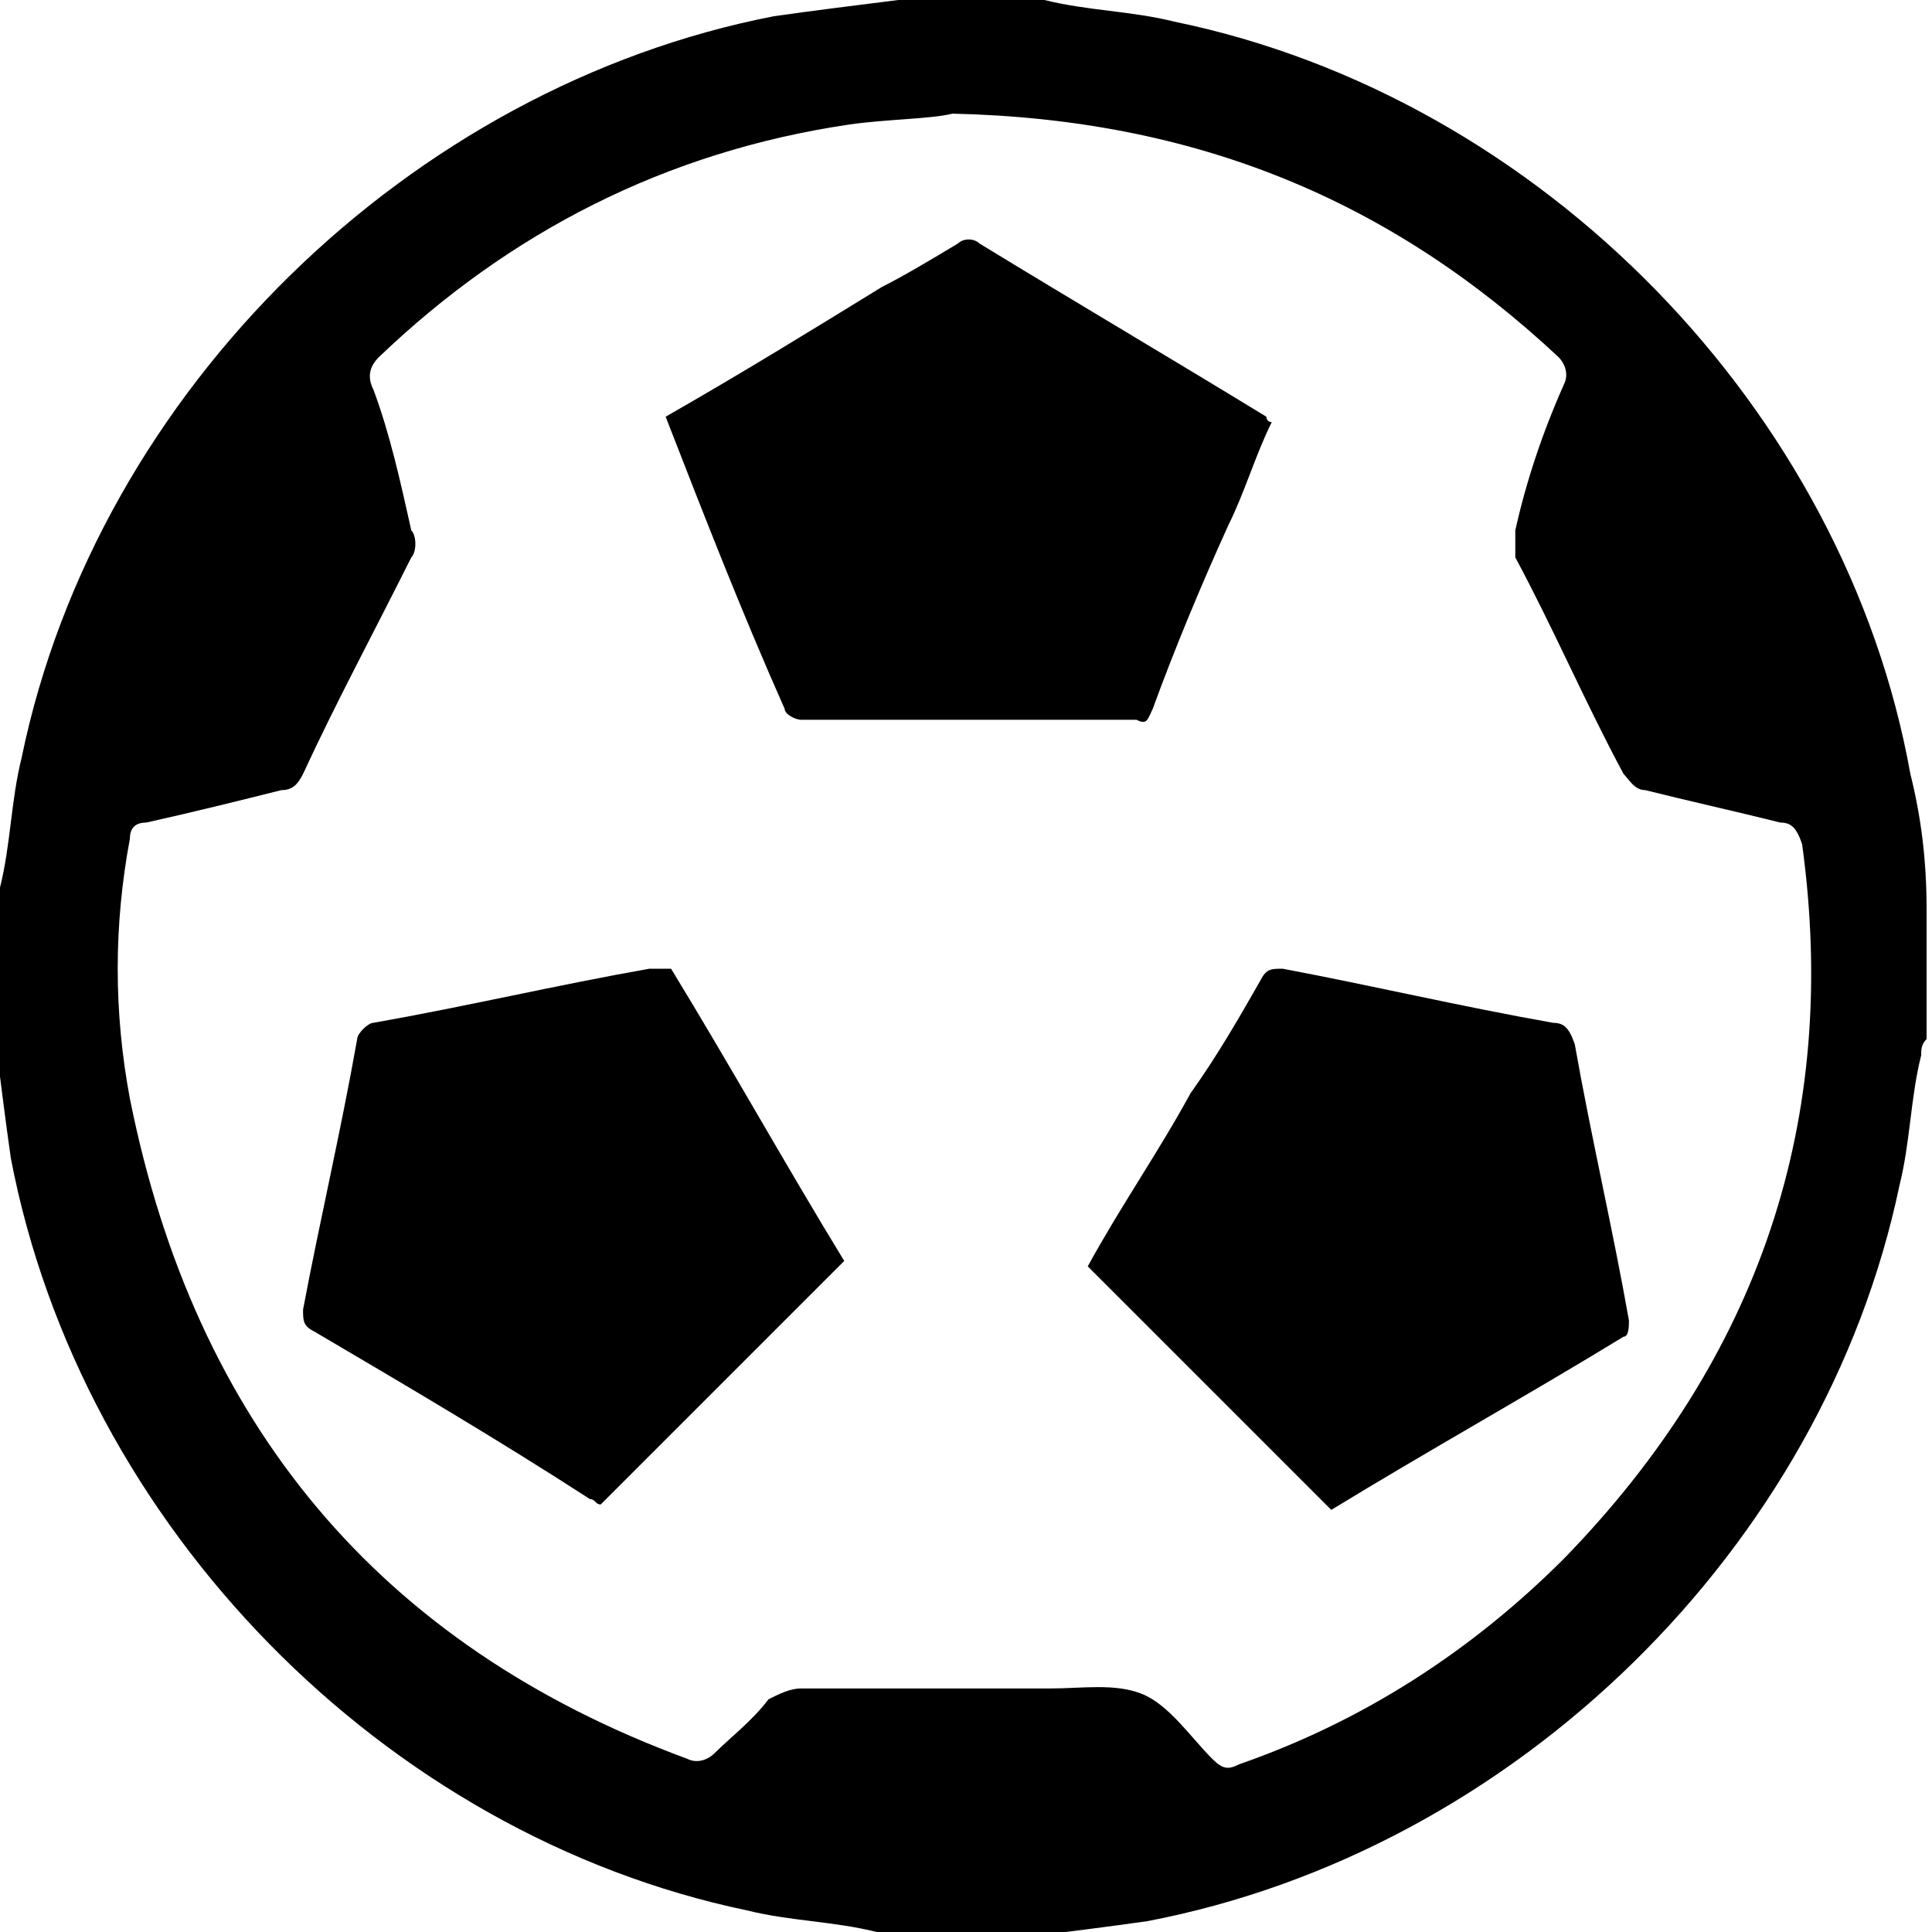
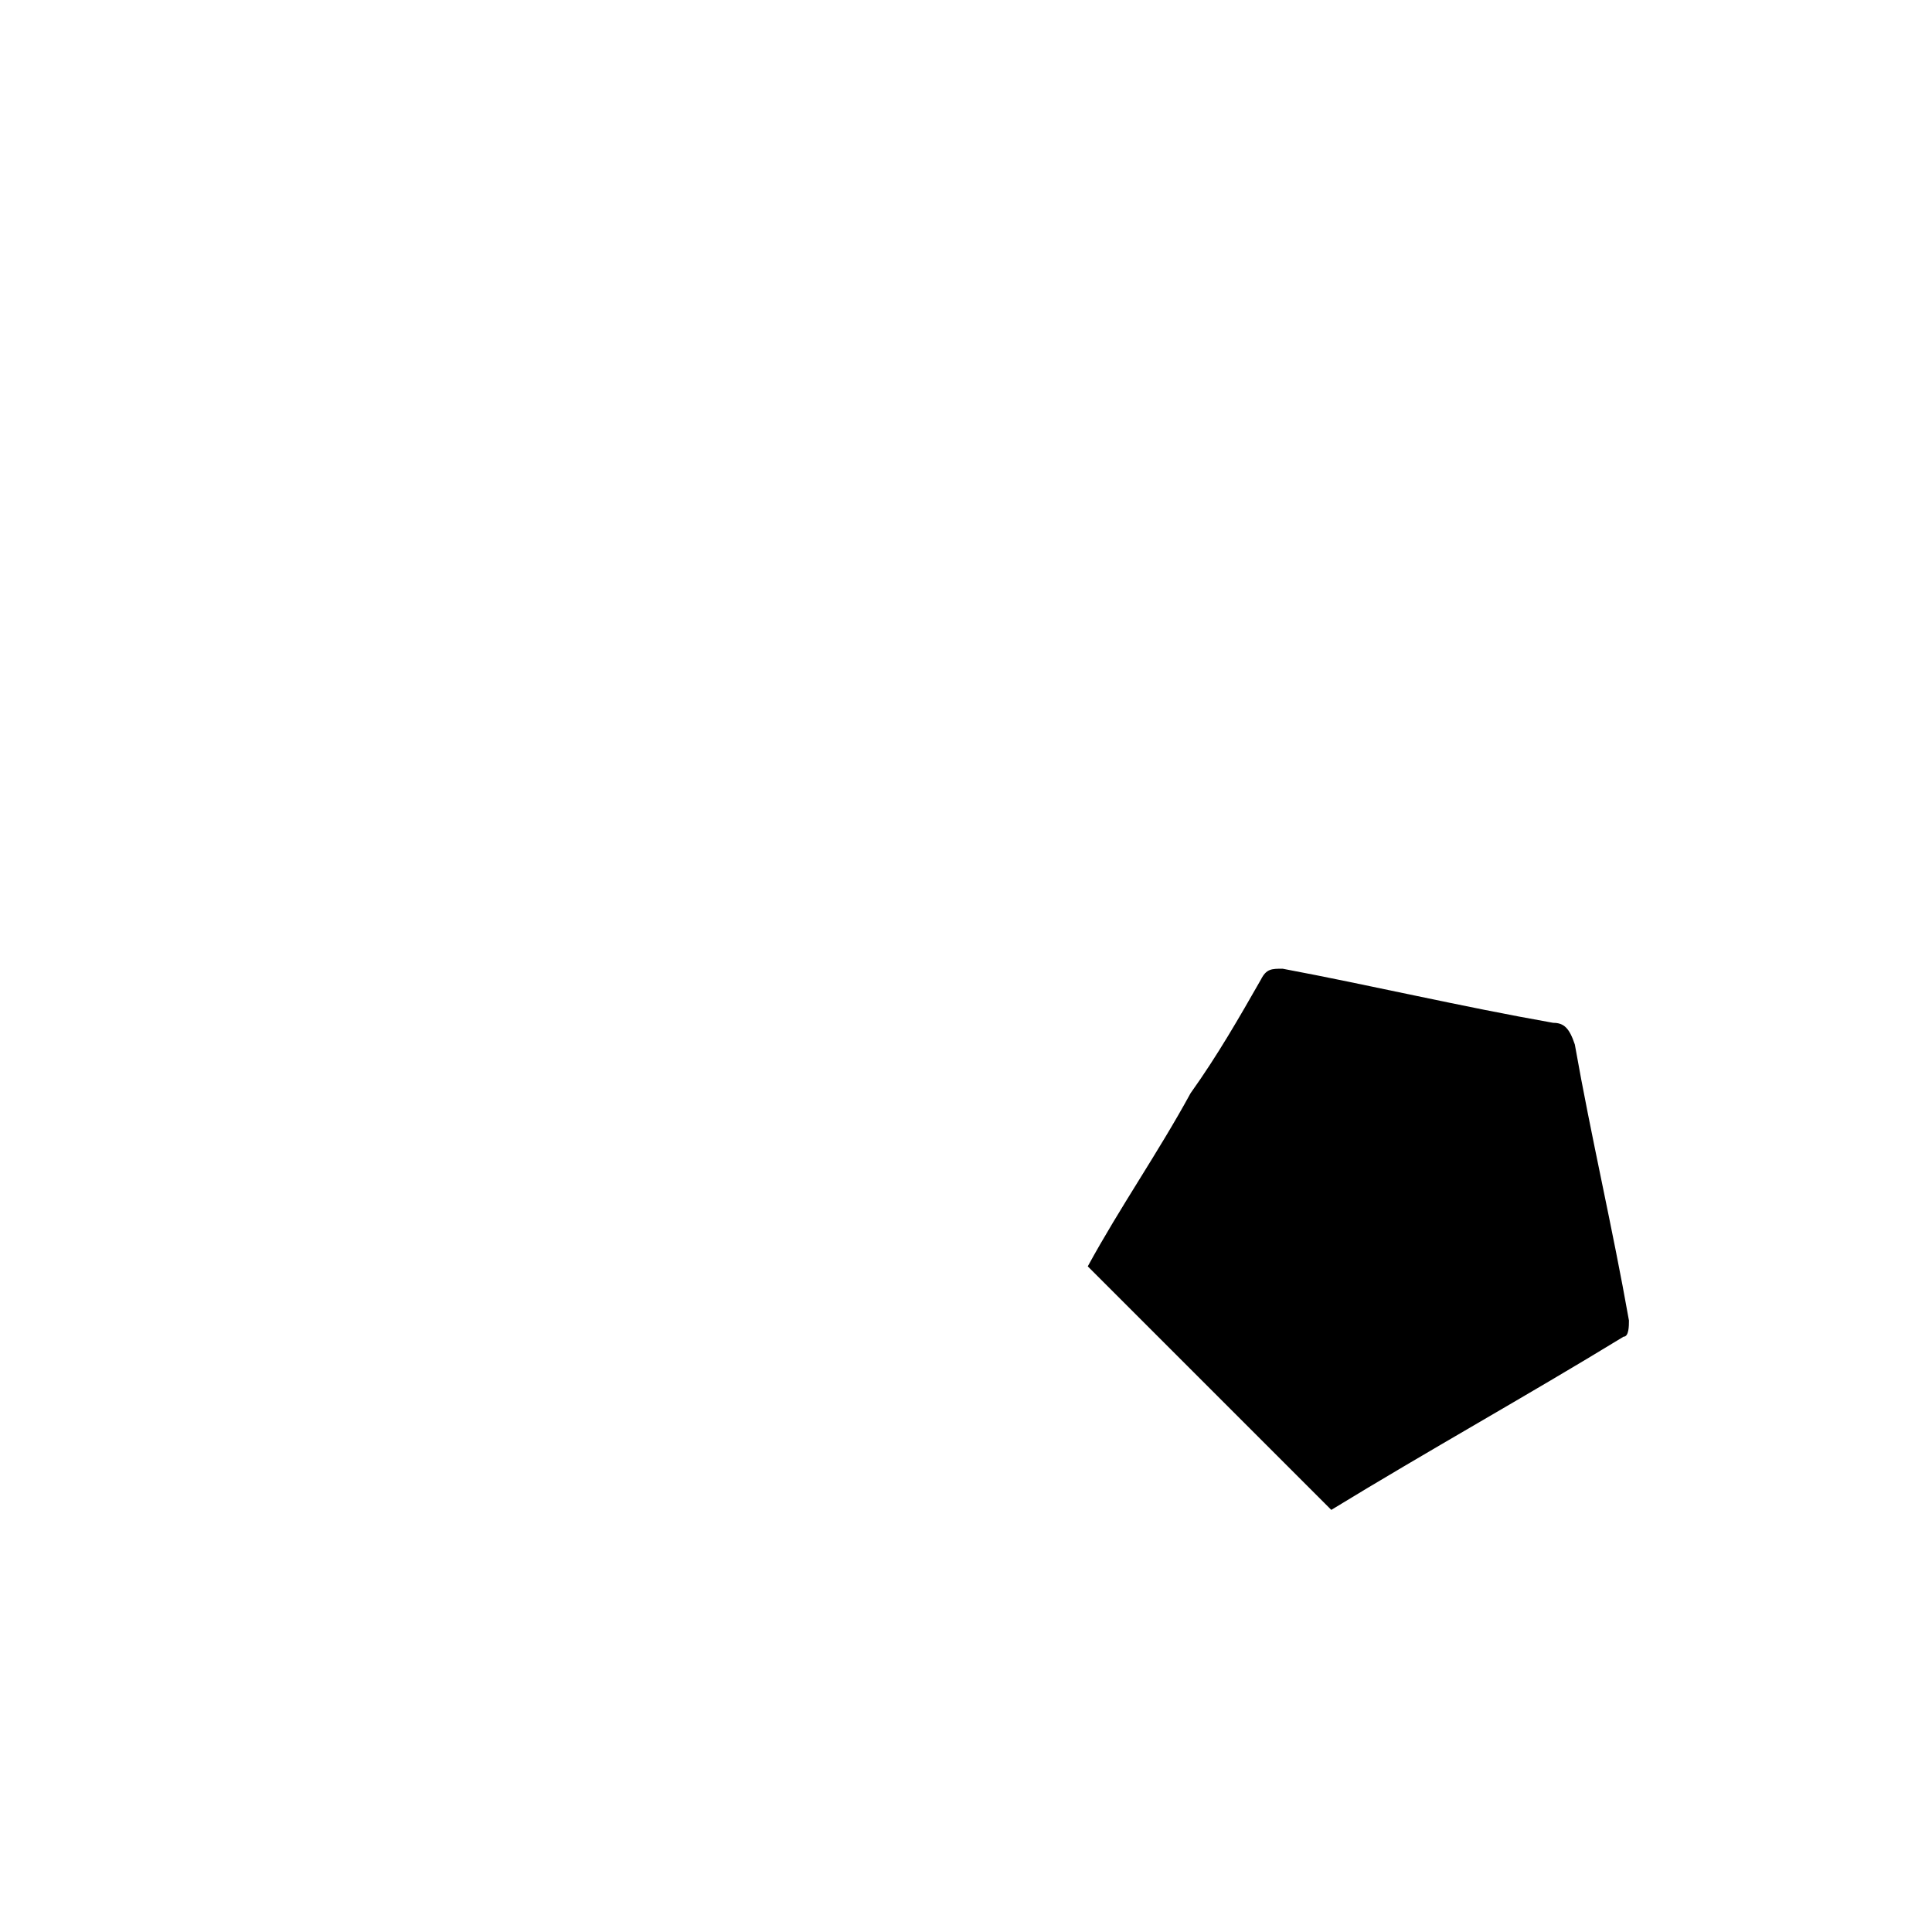
<svg xmlns="http://www.w3.org/2000/svg" x="0px" y="0px" viewBox="0 0 35.7 35.7" style="enable-background:new 0 0 35.7 35.7;" xml:space="preserve">
  <g>
-     <path class="st0" d="M35.3,14.3C34.1,7.6,28.5,1.8,21.7,0.4c-0.8-0.2-1.6-0.2-2.4-0.4C19.2,0,19.1,0,19,0c-0.8,0-1.6,0-2.4,0c-0.8,0.1-1.6,0.2-2.3,0.3C7.6,1.6,1.8,7.2,0.4,14c-0.2,0.8-0.2,1.6-0.4,2.4c0,0.1,0,0.2-0.1,0.3c0,0.8,0,1.6,0,2.4c0.1,0.8,0.2,1.6,0.3,2.3c1.3,6.8,6.9,12.5,13.6,13.9c0.8,0.2,1.6,0.2,2.4,0.4c0.1,0,0.2,0,0.3,0.1c0.8,0,1.6,0,2.4,0c0.8-0.1,1.6-0.2,2.3-0.3c6.8-1.3,12.5-6.9,13.9-13.6c0.2-0.8,0.2-1.6,0.4-2.4c0-0.1,0-0.2,0.1-0.3c0-0.8,0-1.6,0-2.4C35.6,15.9,35.5,15.1,35.3,14.3z M28.9,28.8c-1.7,1.7-3.7,3-6,3.8c-0.2,0.1-0.3,0.1-0.5-0.1c0,0,0,0,0,0c-0.4-0.4-0.8-1-1.3-1.2c-0.5-0.2-1.1-0.1-1.7-0.1c-1.5,0-3.1,0-4.6,0c-0.2,0-0.4,0.1-0.6,0.2c-0.3,0.4-0.7,0.7-1,1c-0.1,0.1-0.3,0.2-0.5,0.1C7,30.4,3.6,26.3,2.4,20.3c-0.3-1.6-0.3-3.2,0-4.8c0-0.2,0.1-0.3,0.3-0.3c0.9-0.2,1.7-0.4,2.5-0.6c0.2,0,0.3-0.1,0.4-0.3c0.6-1.3,1.3-2.6,2-4c0.1-0.1,0.1-0.4,0-0.5C7.4,8.9,7.2,8,6.9,7.2C6.8,7,6.8,6.8,7,6.6c2.4-2.3,5.3-3.8,8.7-4.3c0.7-0.1,1.5-0.1,1.9-0.2c4.5,0.1,8.1,1.6,11.2,4.5c0.1,0.1,0.2,0.3,0.1,0.5C28.5,8,28.2,8.9,28,9.8c0,0.2,0,0.4,0,0.5c0.7,1.3,1.3,2.7,2,4c0.1,0.1,0.2,0.3,0.4,0.3c0.8,0.2,1.7,0.4,2.5,0.6c0.2,0,0.3,0.1,0.4,0.4C34,20.7,32.5,25.1,28.9,28.8z" />
-     <path class="st0" d="M21.3,13.1c0.4-1.1,0.9-2.3,1.4-3.4c0.3-0.6,0.5-1.3,0.8-1.9c-0.1,0-0.1-0.1-0.1-0.1c-1.8-1.1-3.5-2.1-5.3-3.2c-0.1-0.1-0.3-0.1-0.4,0c-0.5,0.3-1,0.6-1.4,0.8c-1.3,0.8-2.6,1.6-4,2.4c0.7,1.8,1.4,3.6,2.2,5.4c0,0.1,0.2,0.2,0.3,0.2c2.1,0,4.1,0,6.2,0C21.2,13.4,21.2,13.3,21.3,13.1z" />
-     <path class="st0" d="M12,17.9c-1.7,0.3-3.4,0.7-5.1,1c-0.1,0-0.3,0.2-0.3,0.3c-0.3,1.7-0.7,3.4-1,5c0,0.2,0,0.3,0.2,0.4c1.7,1,3.4,2,5.1,3.1c0.1,0,0.1,0.1,0.2,0.1c1.5-1.5,3-3,4.5-4.5c-1.1-1.8-2.1-3.6-3.2-5.4C12.3,17.9,12.1,17.9,12,17.9z" />
    <path class="st0" d="M28.7,18.9c-1.7-0.3-3.4-0.7-5-1c-0.2,0-0.3,0-0.4,0.2c-0.4,0.7-0.8,1.4-1.3,2.1c-0.6,1.1-1.3,2.1-1.9,3.2c1.5,1.5,3,3,4.5,4.5c1.8-1.1,3.6-2.1,5.4-3.2c0.1,0,0.1-0.2,0.1-0.3c-0.3-1.7-0.7-3.4-1-5.1C29,19,28.9,18.9,28.7,18.9z" />
  </g>
</svg>